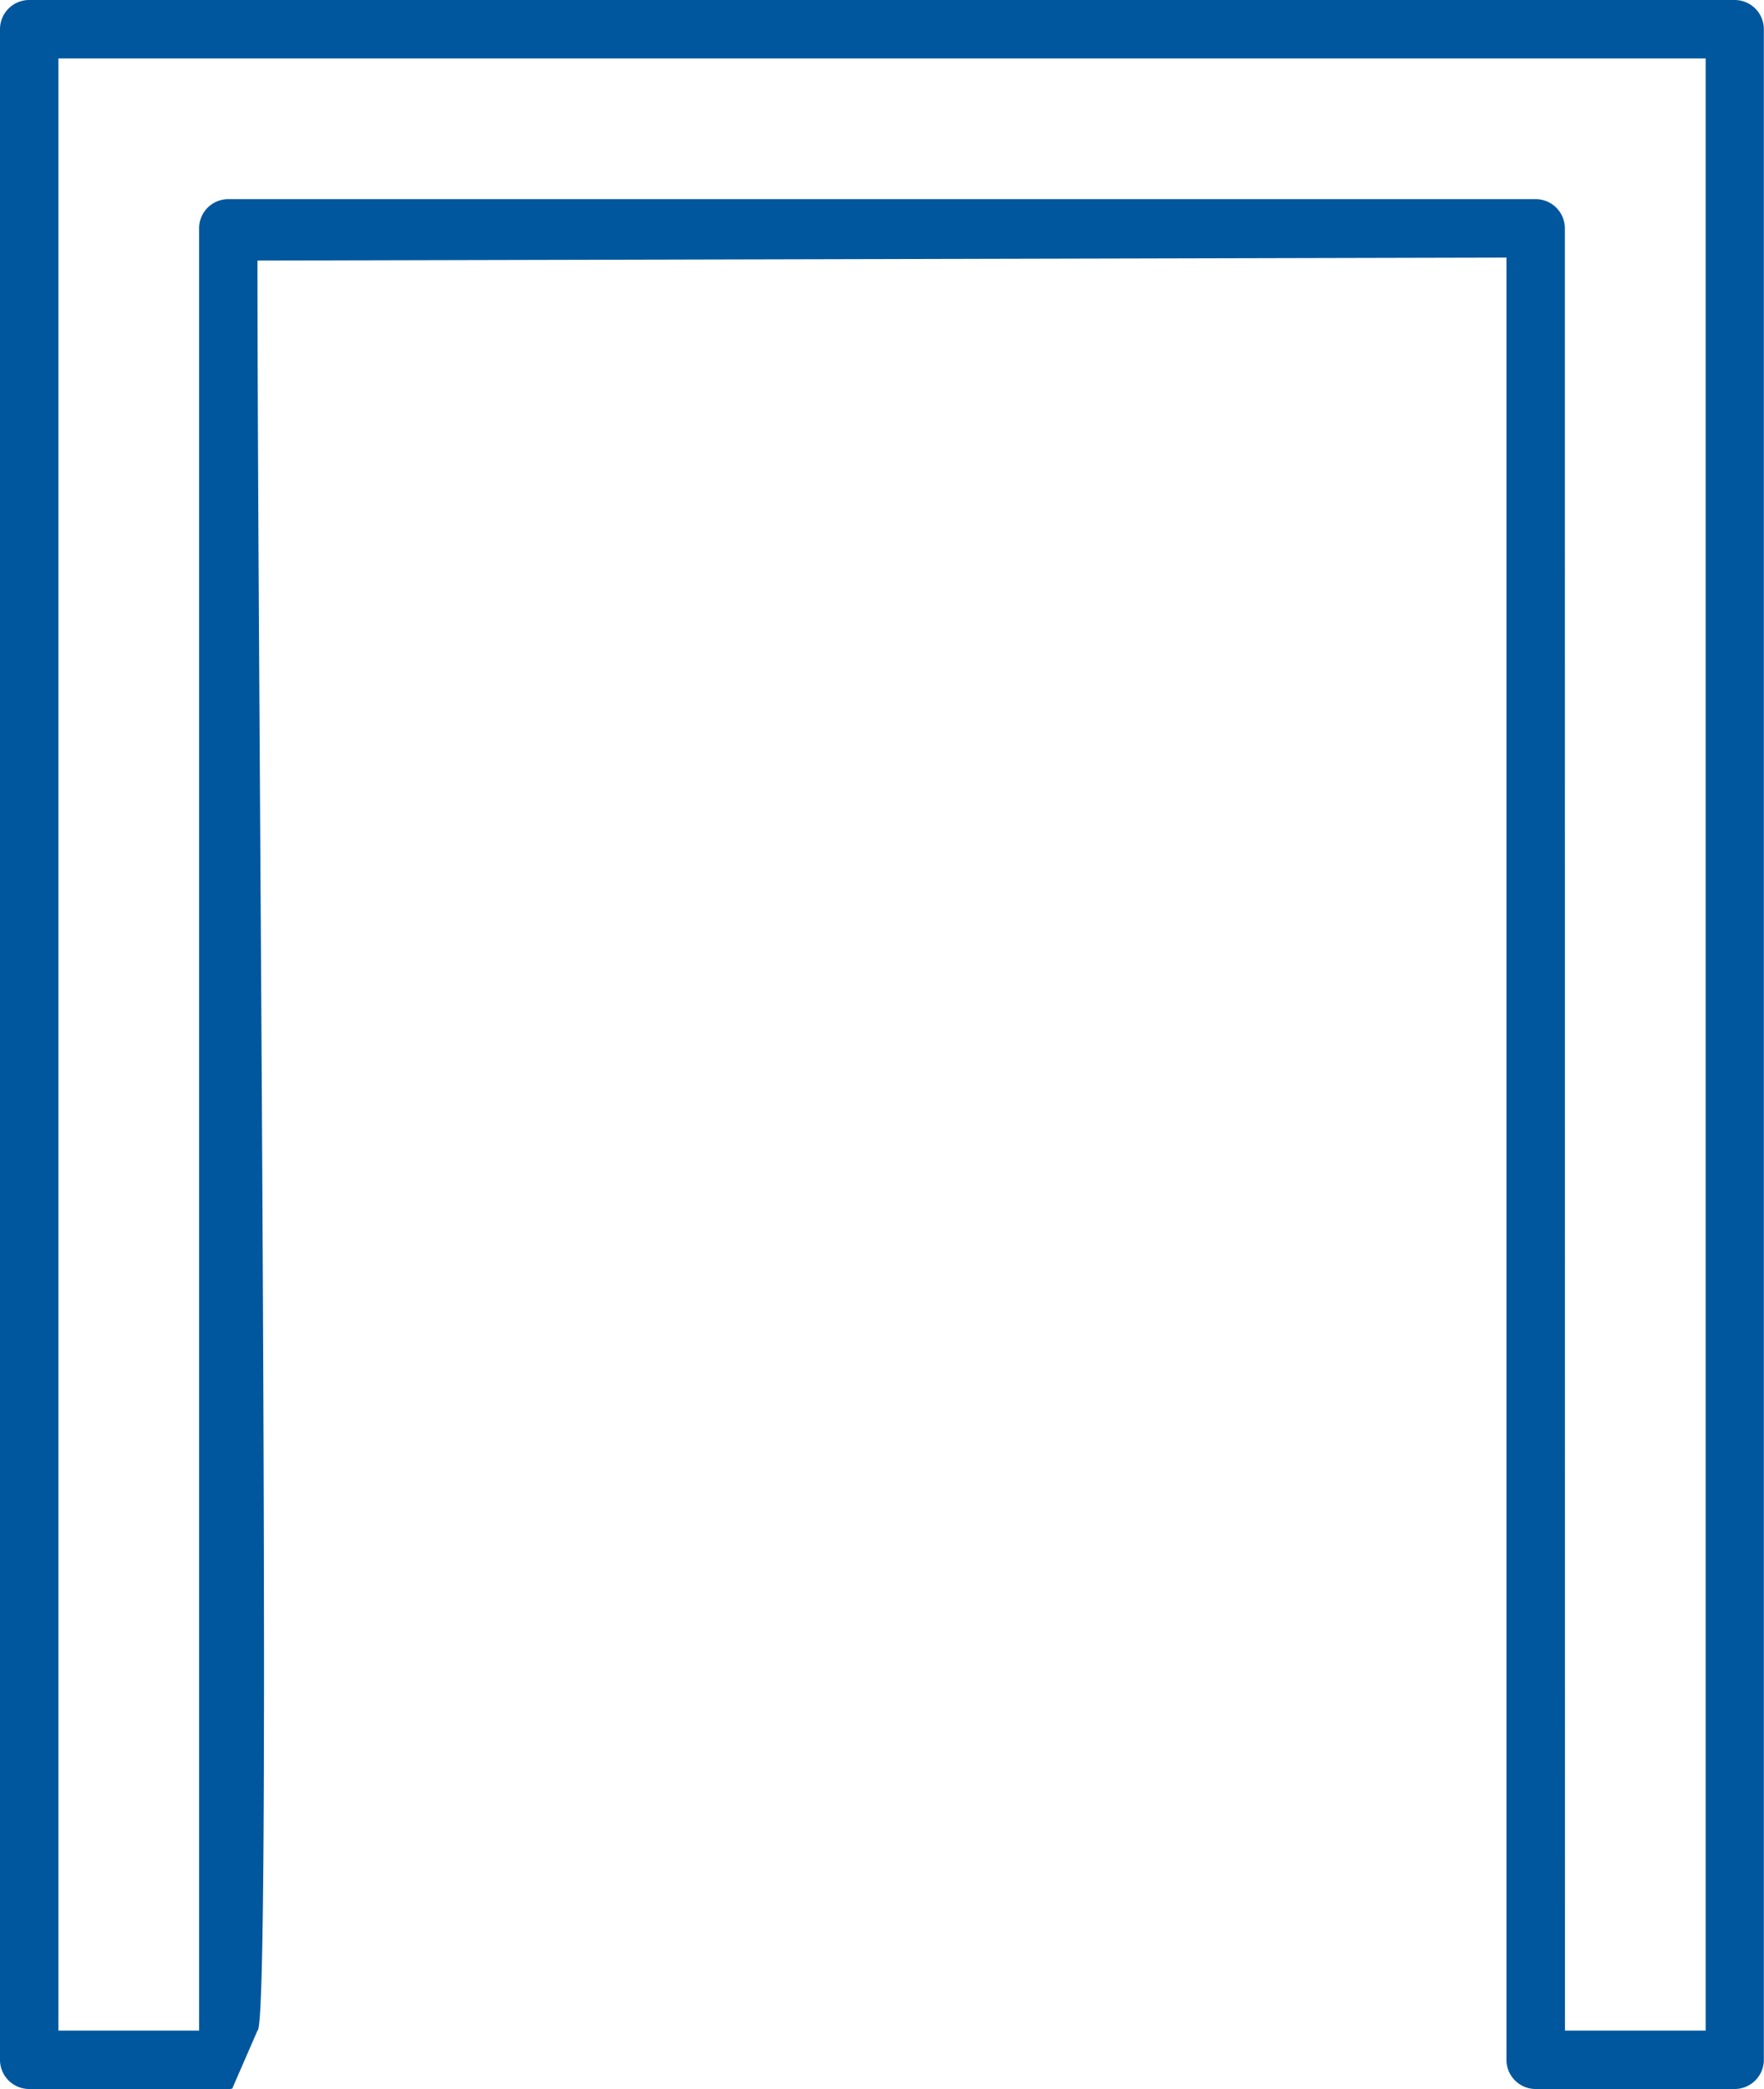
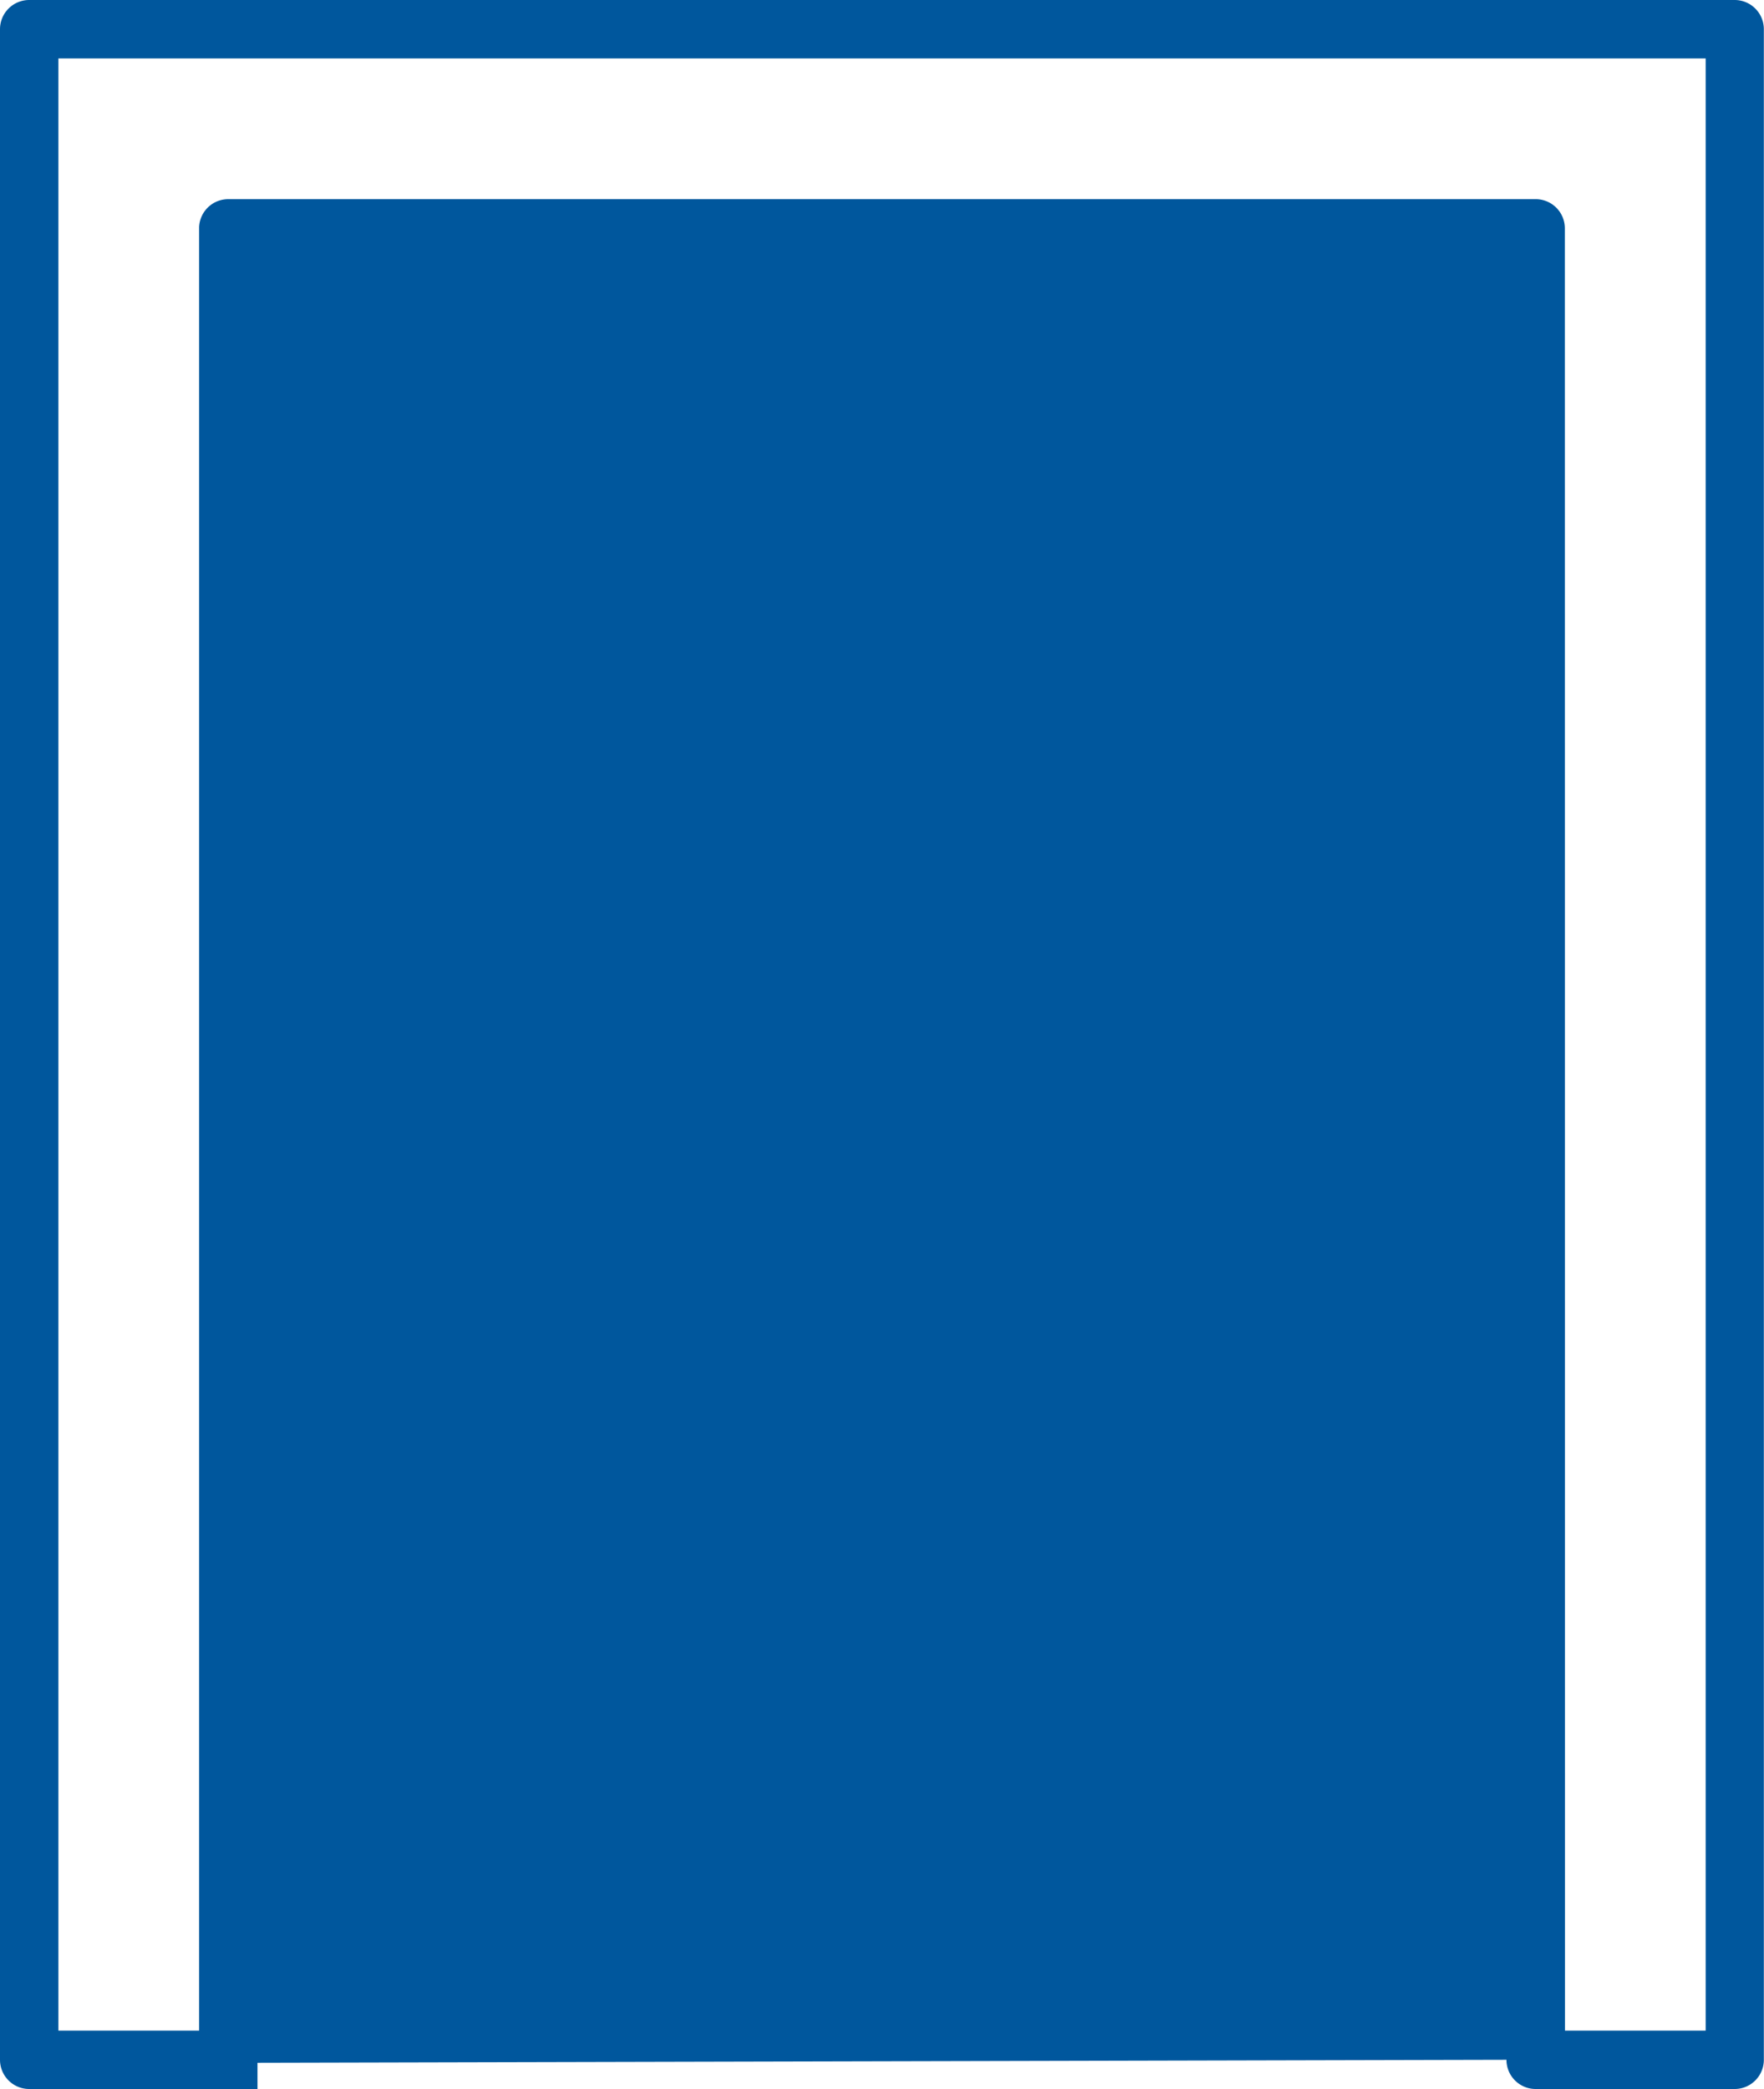
<svg xmlns="http://www.w3.org/2000/svg" width="45.608" height="54" viewBox="0 0 45.608 54">
  <defs>
    <style>.a{fill:#00579d;}</style>
  </defs>
-   <path class="a" d="M19.8,54H14.651a.755.755,0,0,1-.755-.755V.755A.755.755,0,0,1,14.651,0h44.1A.755.755,0,0,1,59.5.755v52.49a.755.755,0,0,1-.755.755H53.6a.755.755,0,0,1-.755-.755V6.658l-32.292.077c0,11.377.38,45.71,0,45.755l-.653,1.5L19.842,54Zm34.558-1.51h3.638V1.51H15.406V52.49h3.638V5.912q0-.022,0-.044a.755.755,0,0,1,.539-.689.789.789,0,0,1,.223-.031H53.6a.755.755,0,0,1,.755.755ZM20.554,6.735v0Z" transform="translate(-13.896)" />
+   <path class="a" d="M19.8,54H14.651a.755.755,0,0,1-.755-.755V.755A.755.755,0,0,1,14.651,0h44.1A.755.755,0,0,1,59.5.755v52.49a.755.755,0,0,1-.755.755H53.6a.755.755,0,0,1-.755-.755l-32.292.077c0,11.377.38,45.71,0,45.755l-.653,1.5L19.842,54Zm34.558-1.51h3.638V1.51H15.406V52.49h3.638V5.912q0-.022,0-.044a.755.755,0,0,1,.539-.689.789.789,0,0,1,.223-.031H53.6a.755.755,0,0,1,.755.755ZM20.554,6.735v0Z" transform="translate(-13.896)" />
</svg>